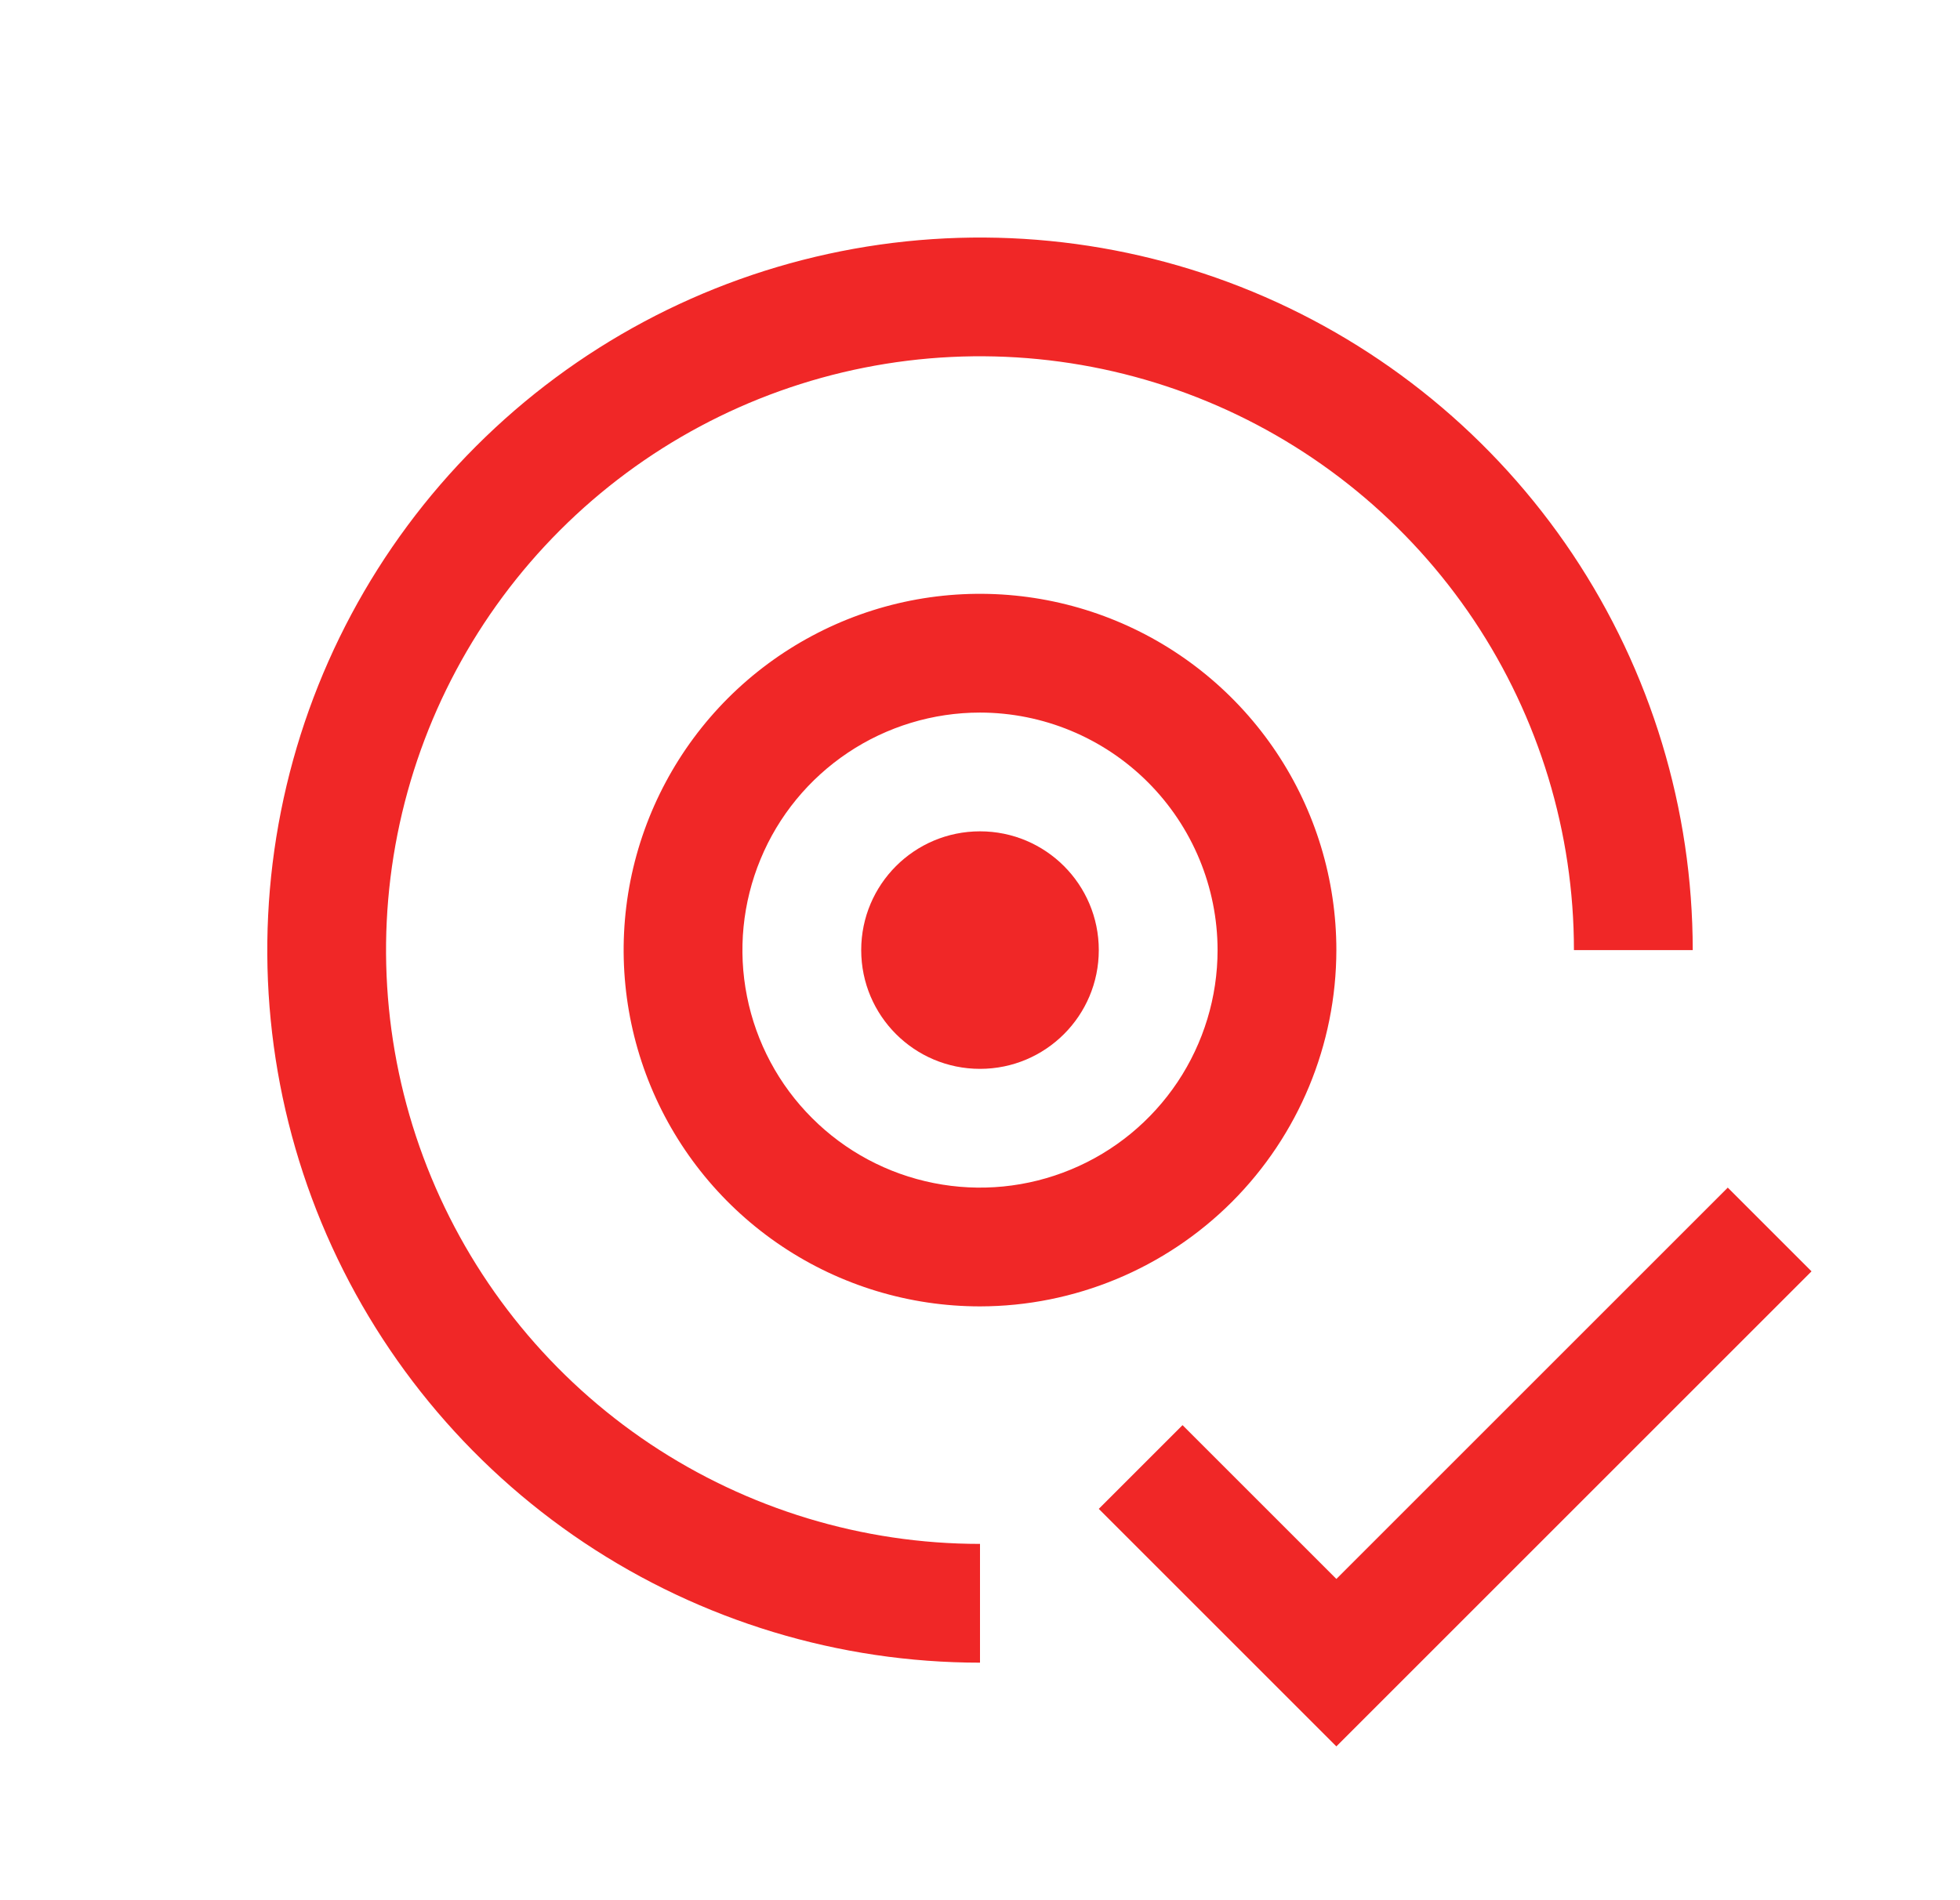
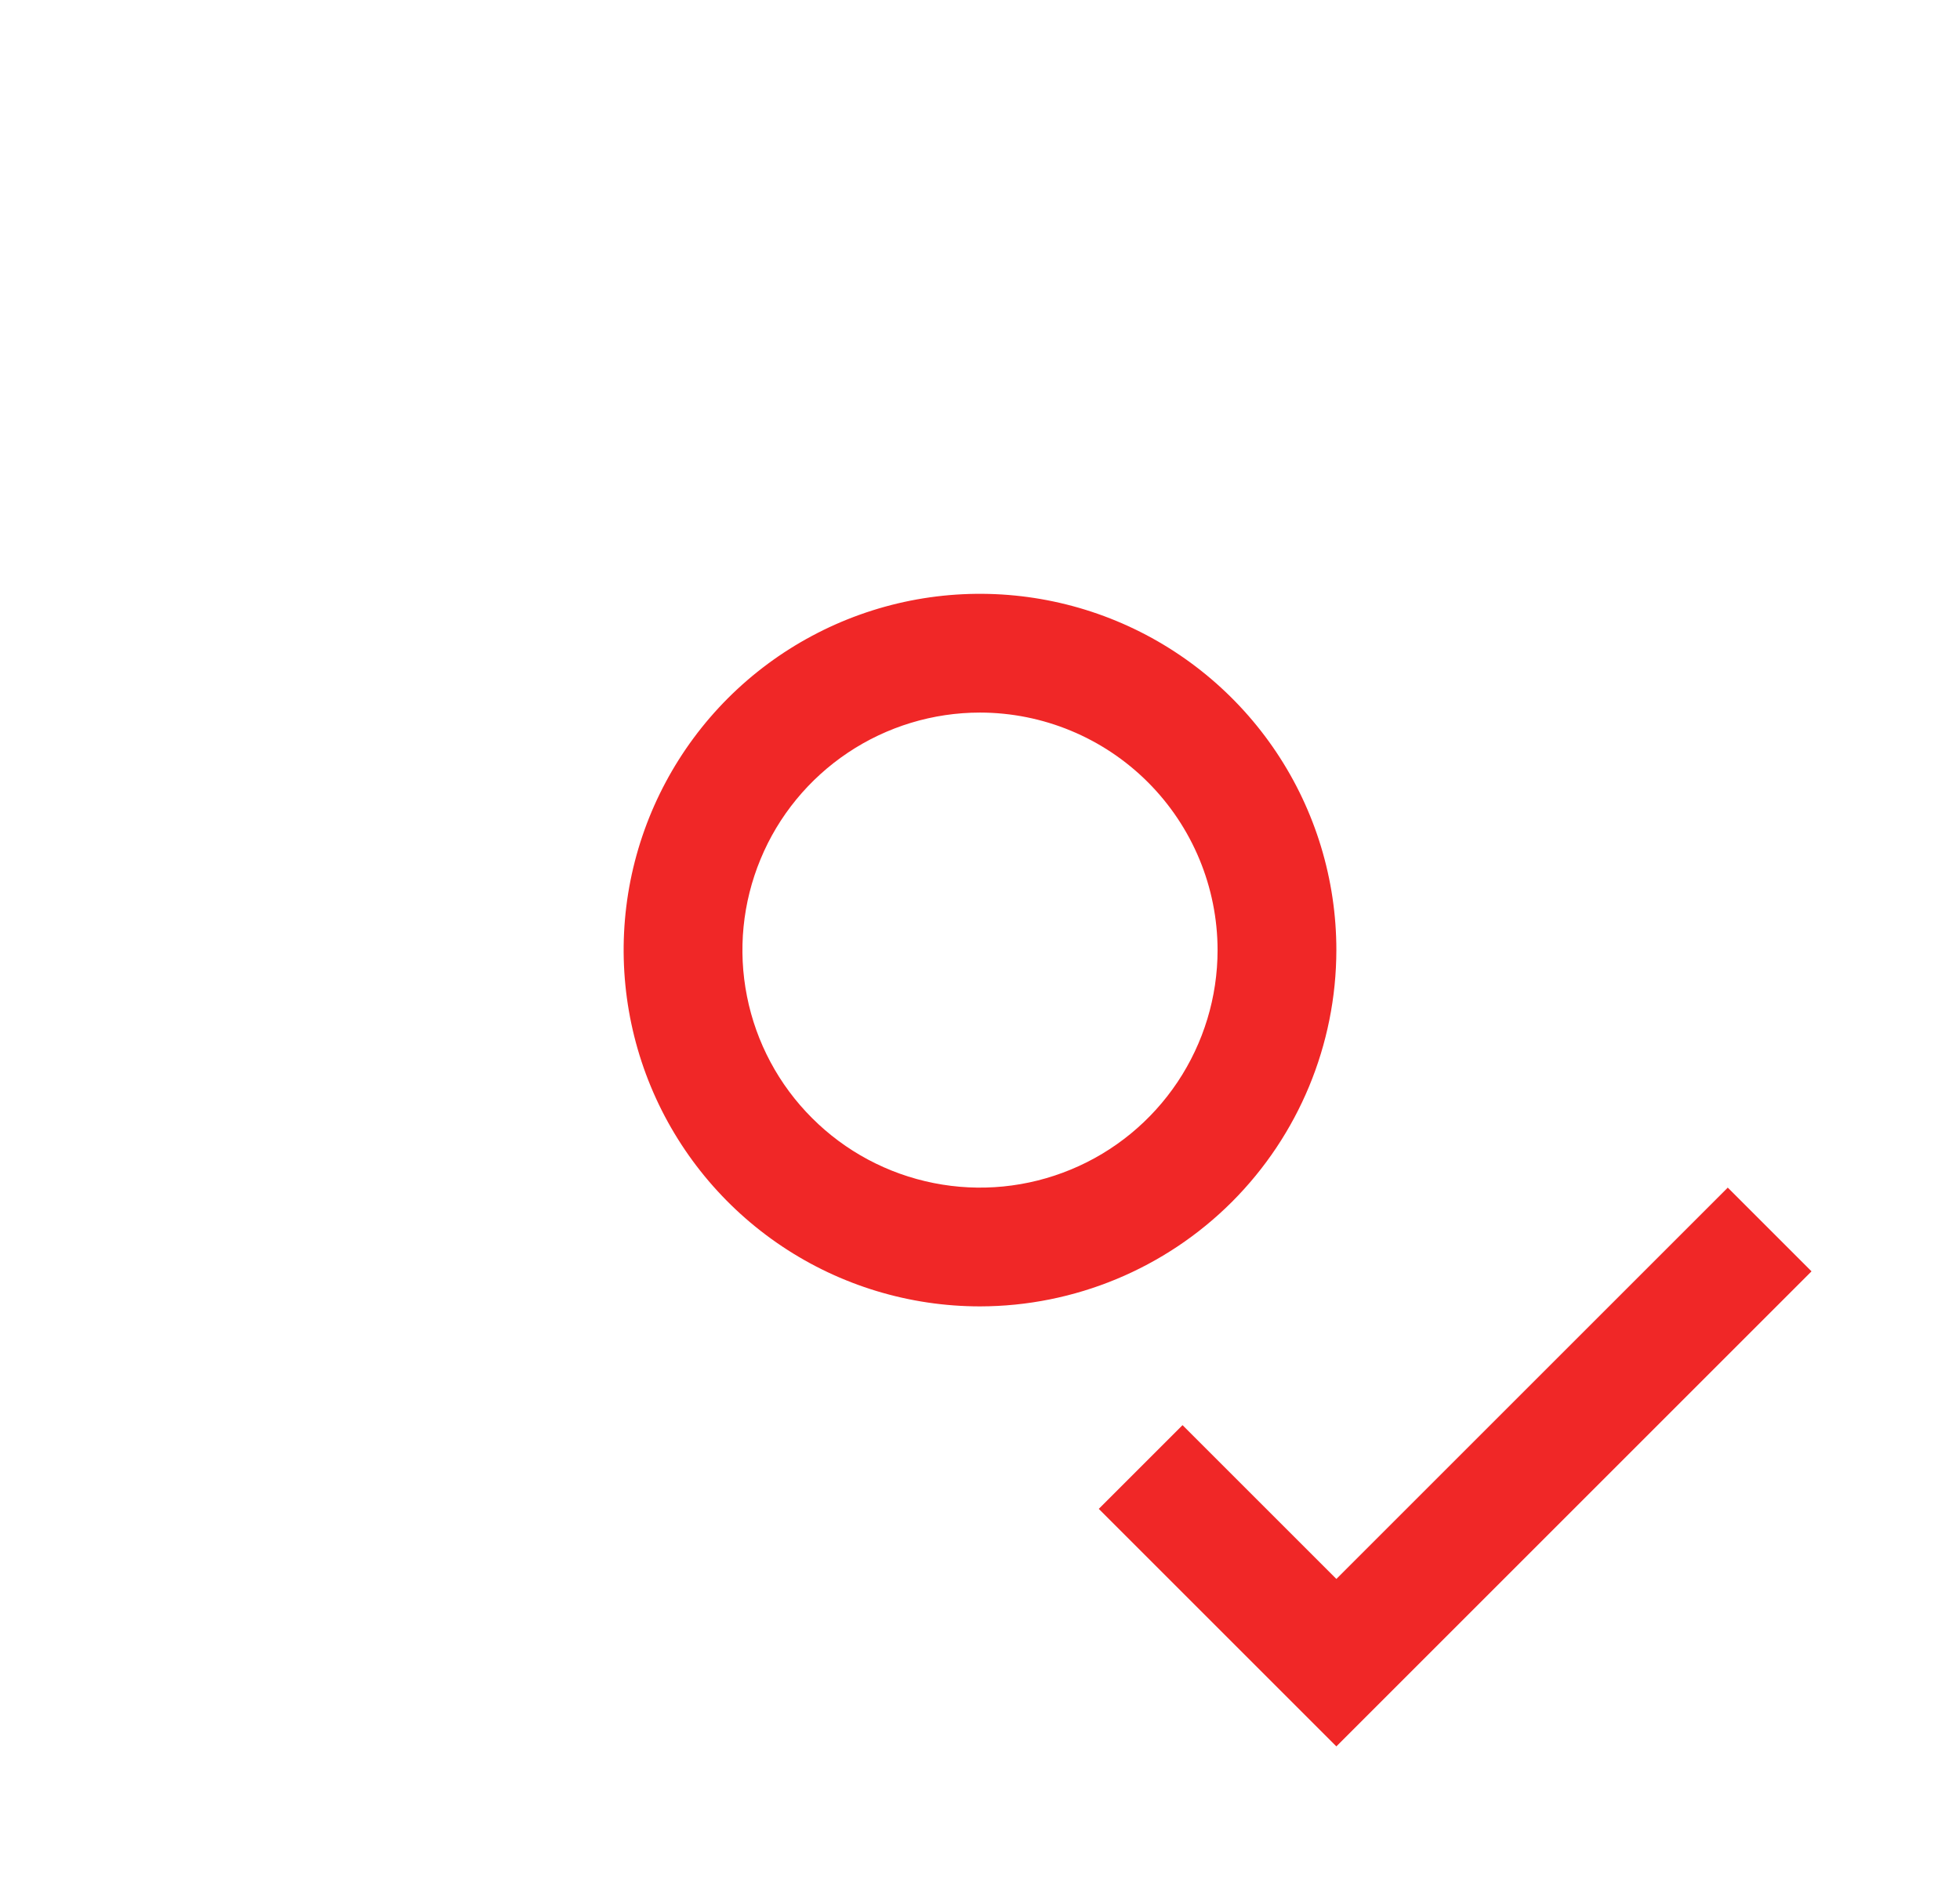
<svg xmlns="http://www.w3.org/2000/svg" width="33" height="32" viewBox="0 0 33 32" fill="none">
  <path d="M22.5 26.59L19.91 24L18.5 25.41L22.5 29.41L30.5 21.41L29.09 20L22.5 26.59Z" fill="#F02727" />
-   <path d="M16.5 18C17.605 18 18.5 17.105 18.5 16C18.5 14.895 17.605 14 16.5 14C15.395 14 14.5 14.895 14.5 16C14.5 17.105 15.395 18 16.5 18Z" fill="#F02727" />
  <path d="M16.5 22C15.313 22 14.153 21.648 13.167 20.989C12.18 20.329 11.411 19.392 10.957 18.296C10.503 17.2 10.384 15.993 10.615 14.829C10.847 13.666 11.418 12.597 12.257 11.757C13.097 10.918 14.166 10.347 15.329 10.115C16.493 9.884 17.7 10.003 18.796 10.457C19.892 10.911 20.829 11.68 21.489 12.667C22.148 13.653 22.5 14.813 22.5 16C22.498 17.591 21.865 19.116 20.741 20.241C19.616 21.365 18.091 21.998 16.5 22ZM16.5 12C15.709 12 14.935 12.235 14.278 12.674C13.62 13.114 13.107 13.738 12.805 14.469C12.502 15.2 12.422 16.004 12.577 16.78C12.731 17.556 13.112 18.269 13.672 18.828C14.231 19.388 14.944 19.769 15.72 19.923C16.496 20.078 17.3 19.998 18.031 19.695C18.762 19.393 19.386 18.88 19.826 18.222C20.265 17.564 20.5 16.791 20.5 16C20.499 14.94 20.077 13.923 19.327 13.173C18.577 12.423 17.561 12.001 16.5 12Z" fill="#F02727" />
-   <path d="M28.5 16C28.5 13.627 27.796 11.307 26.478 9.333C25.159 7.36 23.285 5.822 21.092 4.913C18.899 4.005 16.487 3.768 14.159 4.231C11.831 4.694 9.693 5.836 8.015 7.515C6.336 9.193 5.194 11.331 4.731 13.659C4.268 15.987 4.505 18.399 5.413 20.592C6.322 22.785 7.86 24.659 9.833 25.978C11.807 27.296 14.127 28 16.5 28V26C14.522 26 12.589 25.413 10.944 24.315C9.3 23.216 8.018 21.654 7.261 19.827C6.504 18 6.306 15.989 6.692 14.049C7.078 12.109 8.03 10.328 9.429 8.929C10.828 7.53 12.609 6.578 14.549 6.192C16.489 5.806 18.5 6.004 20.327 6.761C22.154 7.518 23.716 8.8 24.815 10.444C25.913 12.089 26.5 14.022 26.5 16H28.5Z" fill="#F02727" />
</svg>